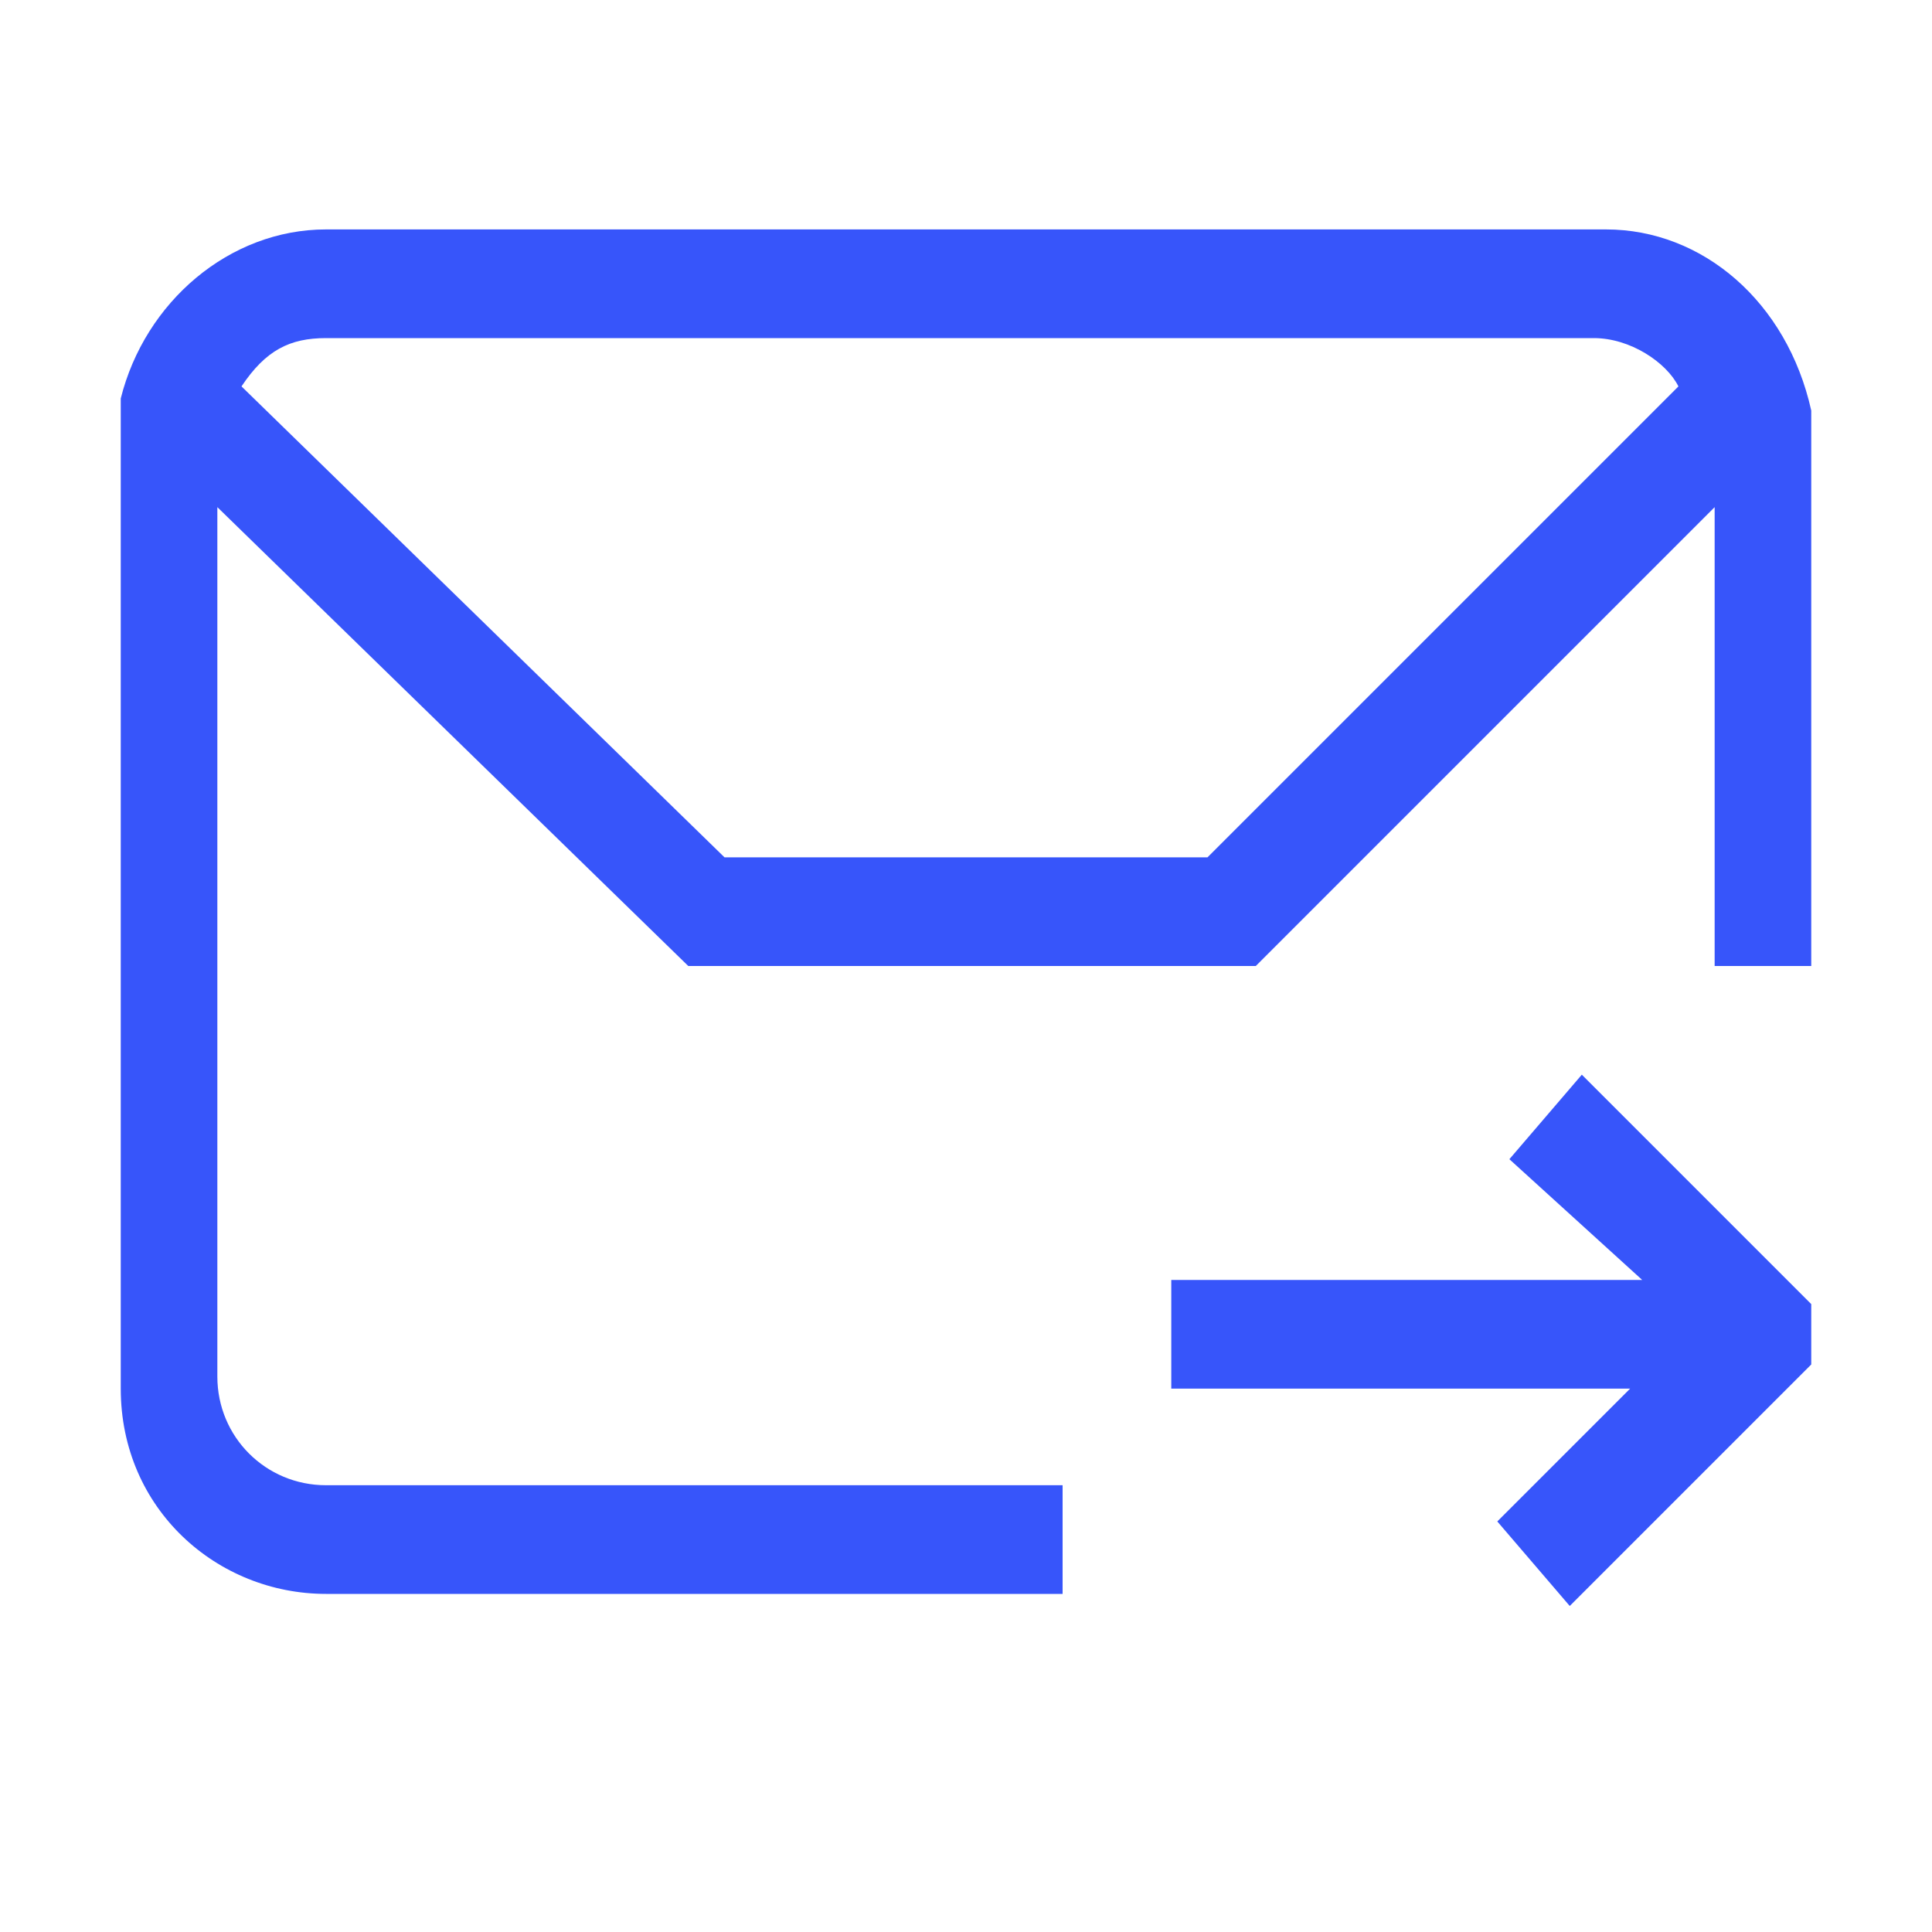
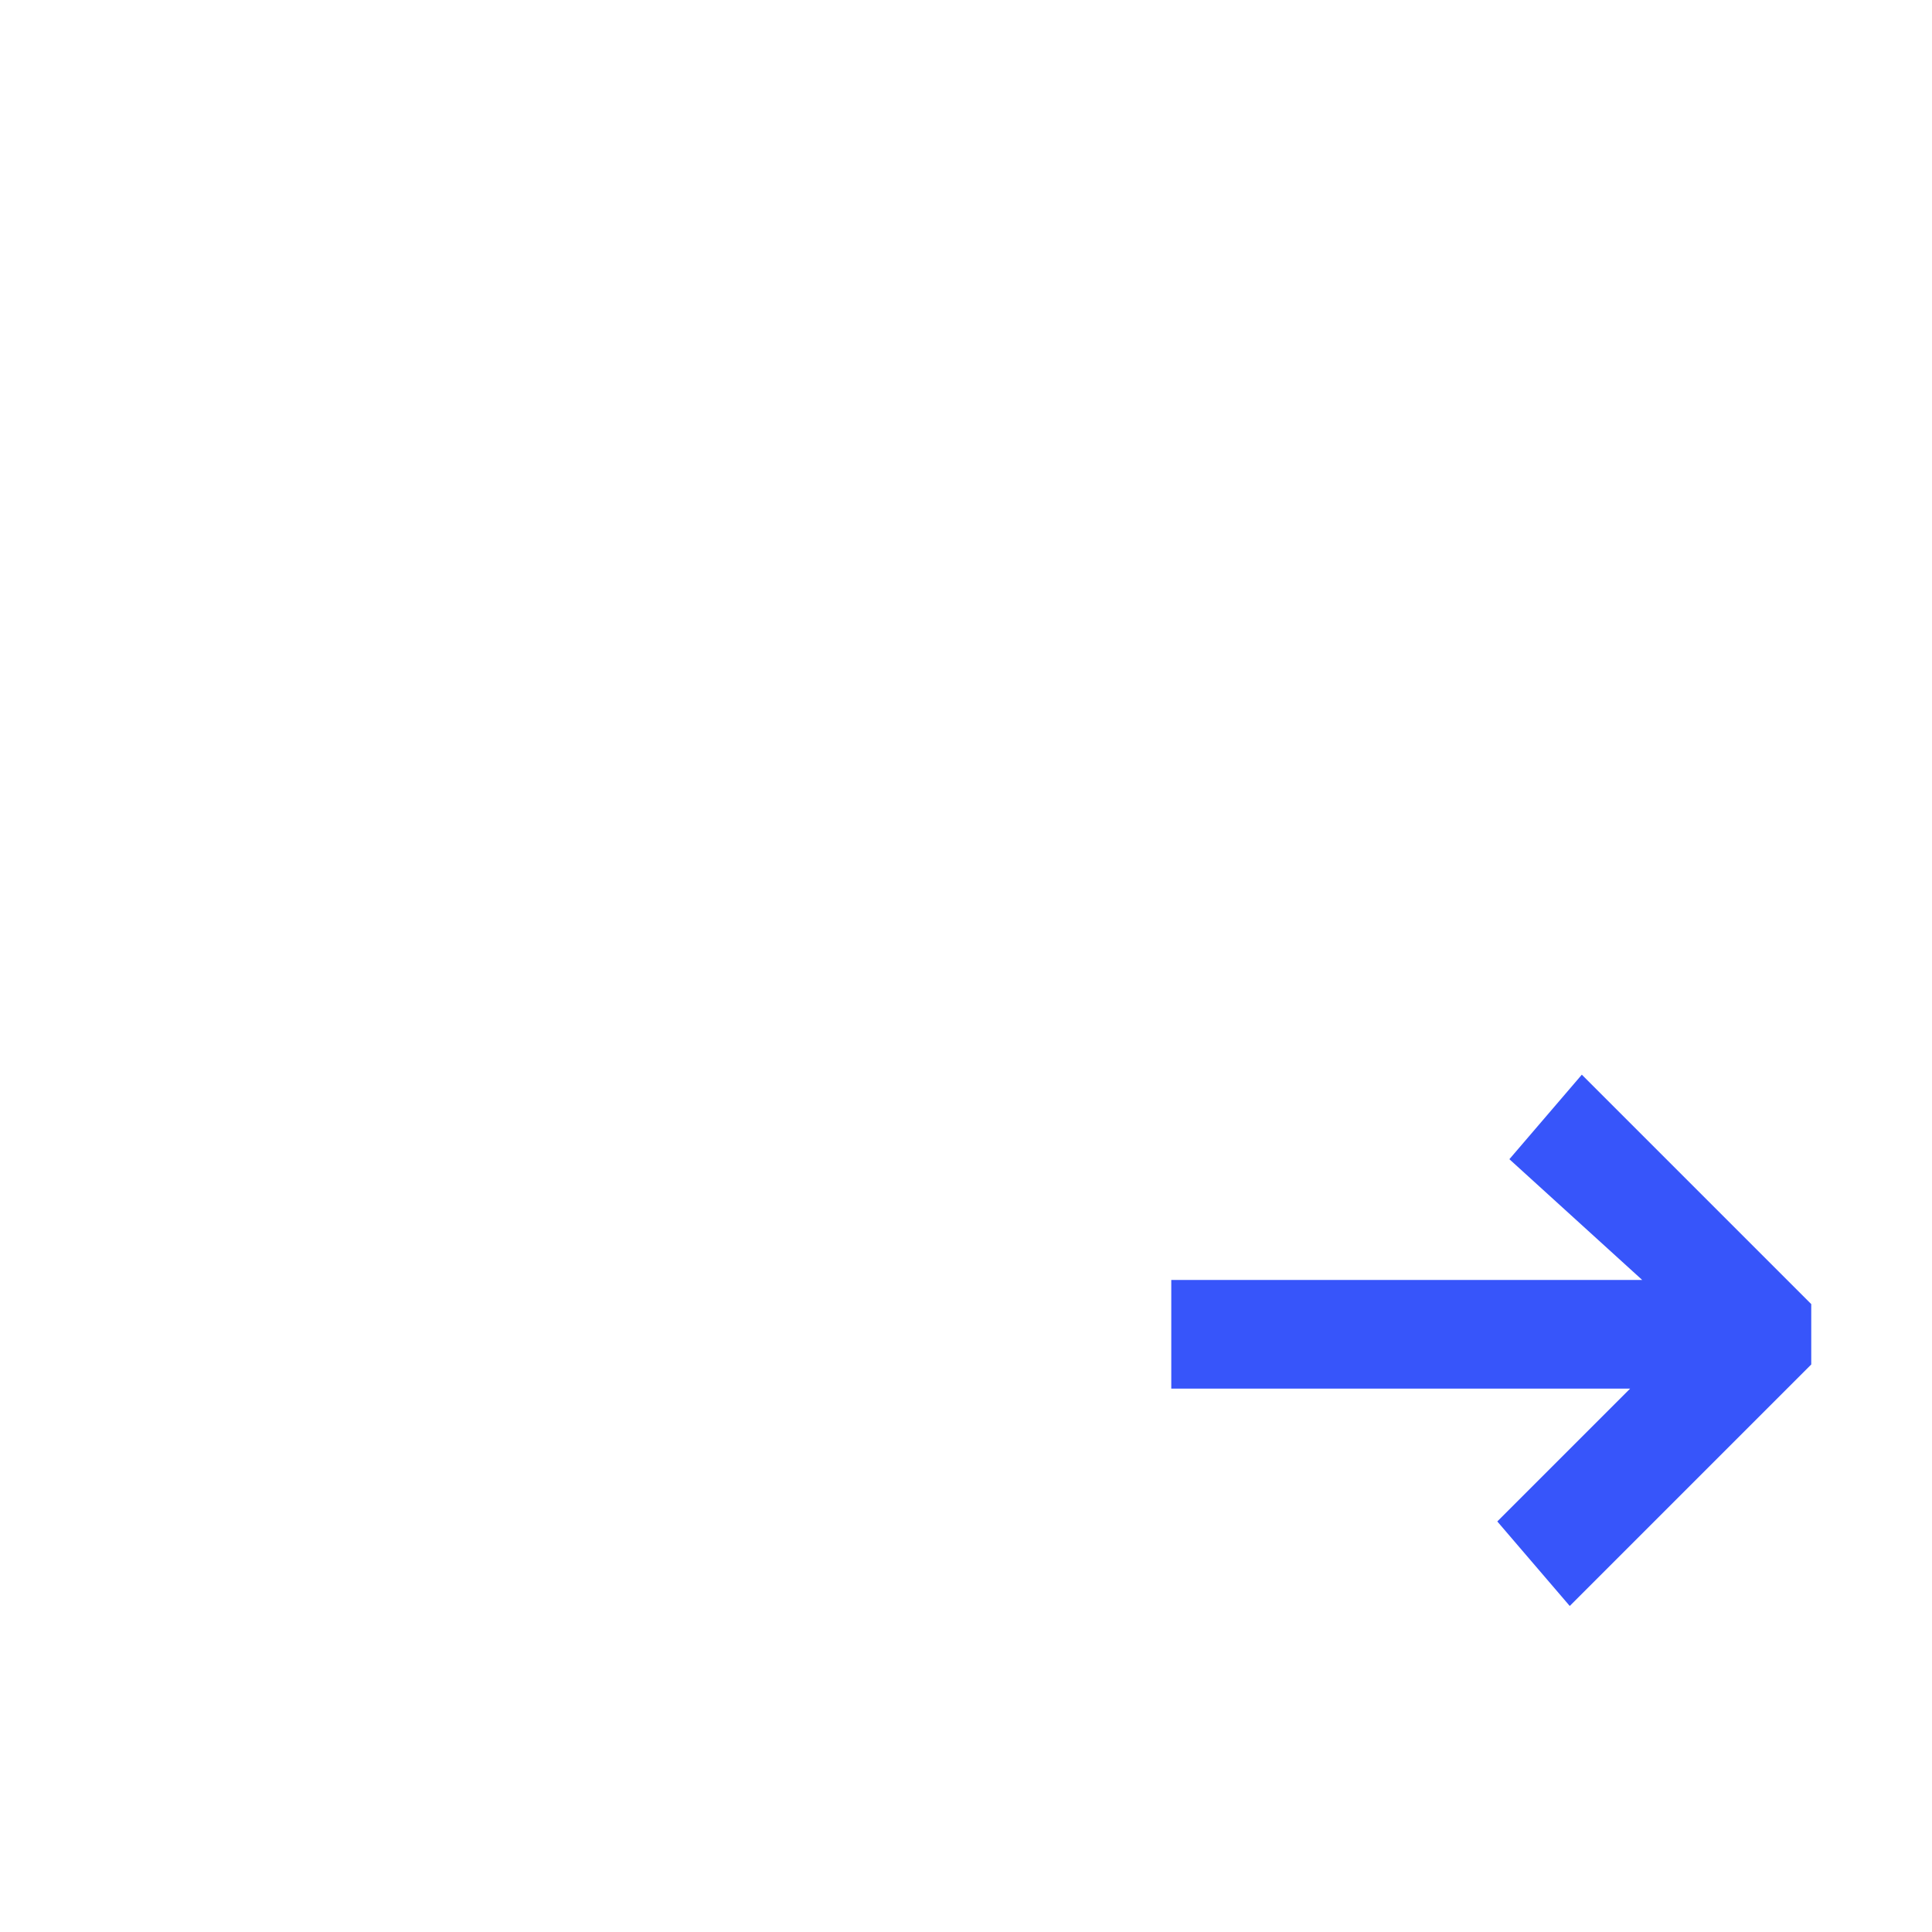
<svg xmlns="http://www.w3.org/2000/svg" t="1614858059374" class="icon" viewBox="0 0 1024 1024" version="1.1" p-id="10823" width="72" height="72">
  <defs>
    <style type="text/css" />
  </defs>
-   <path d="M960 217.6c-12.8-57.6-57.6-96-108.8-96H172.8c-51.2 0-96 38.4-108.8 89.6V736c0 64 51.2 108.8 108.8 108.8h390.4v-57.6H172.8c-32 0-57.6-25.6-57.6-57.6V268.8L364.8 512h300.8l243.2-243.2V512h51.2V230.4v-12.8z m-320 236.8H384L128 204.8c12.8-19.2 25.6-25.6 44.8-25.6h672c19.2 0 38.4 12.8 44.8 25.6L640 454.4z" p-id="10824" fill="#3755fa" />
  <path d="M800 614.4l70.4 64H620.8v57.6h243.2l-70.4 70.4 38.4 44.8 128-128v-32l-121.6-121.6z" p-id="10825" fill="#3755fa" />
</svg>